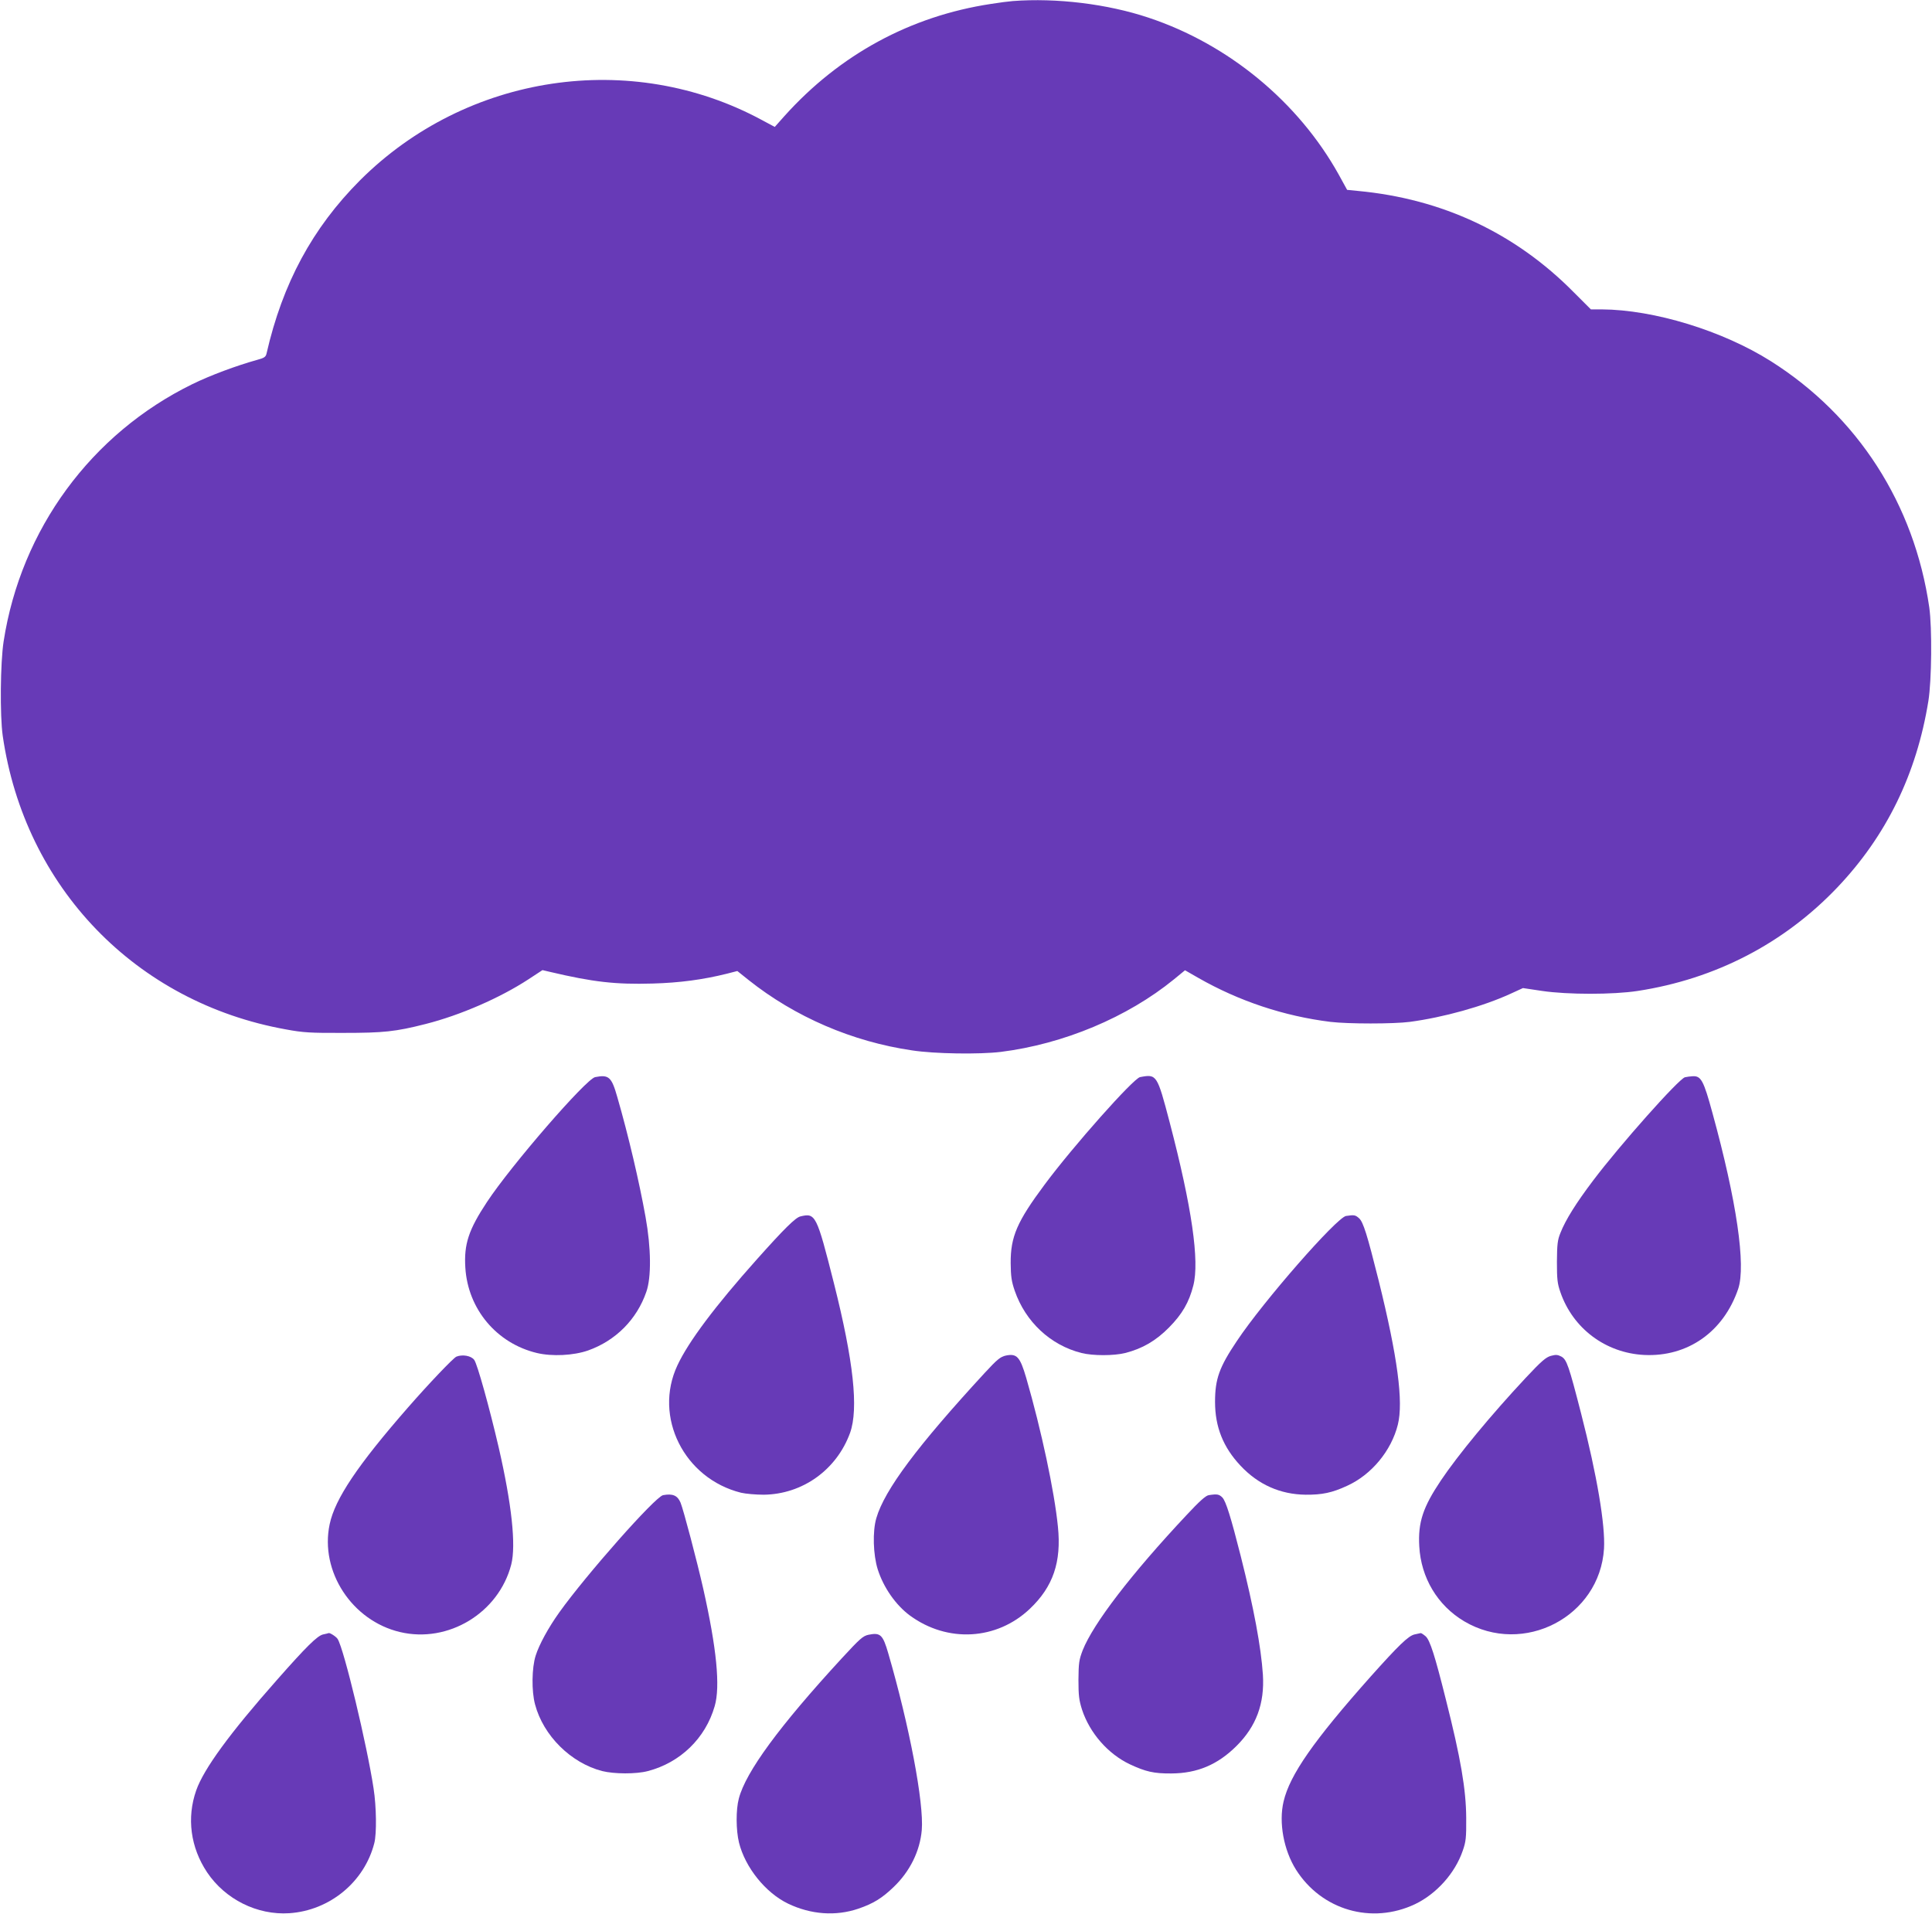
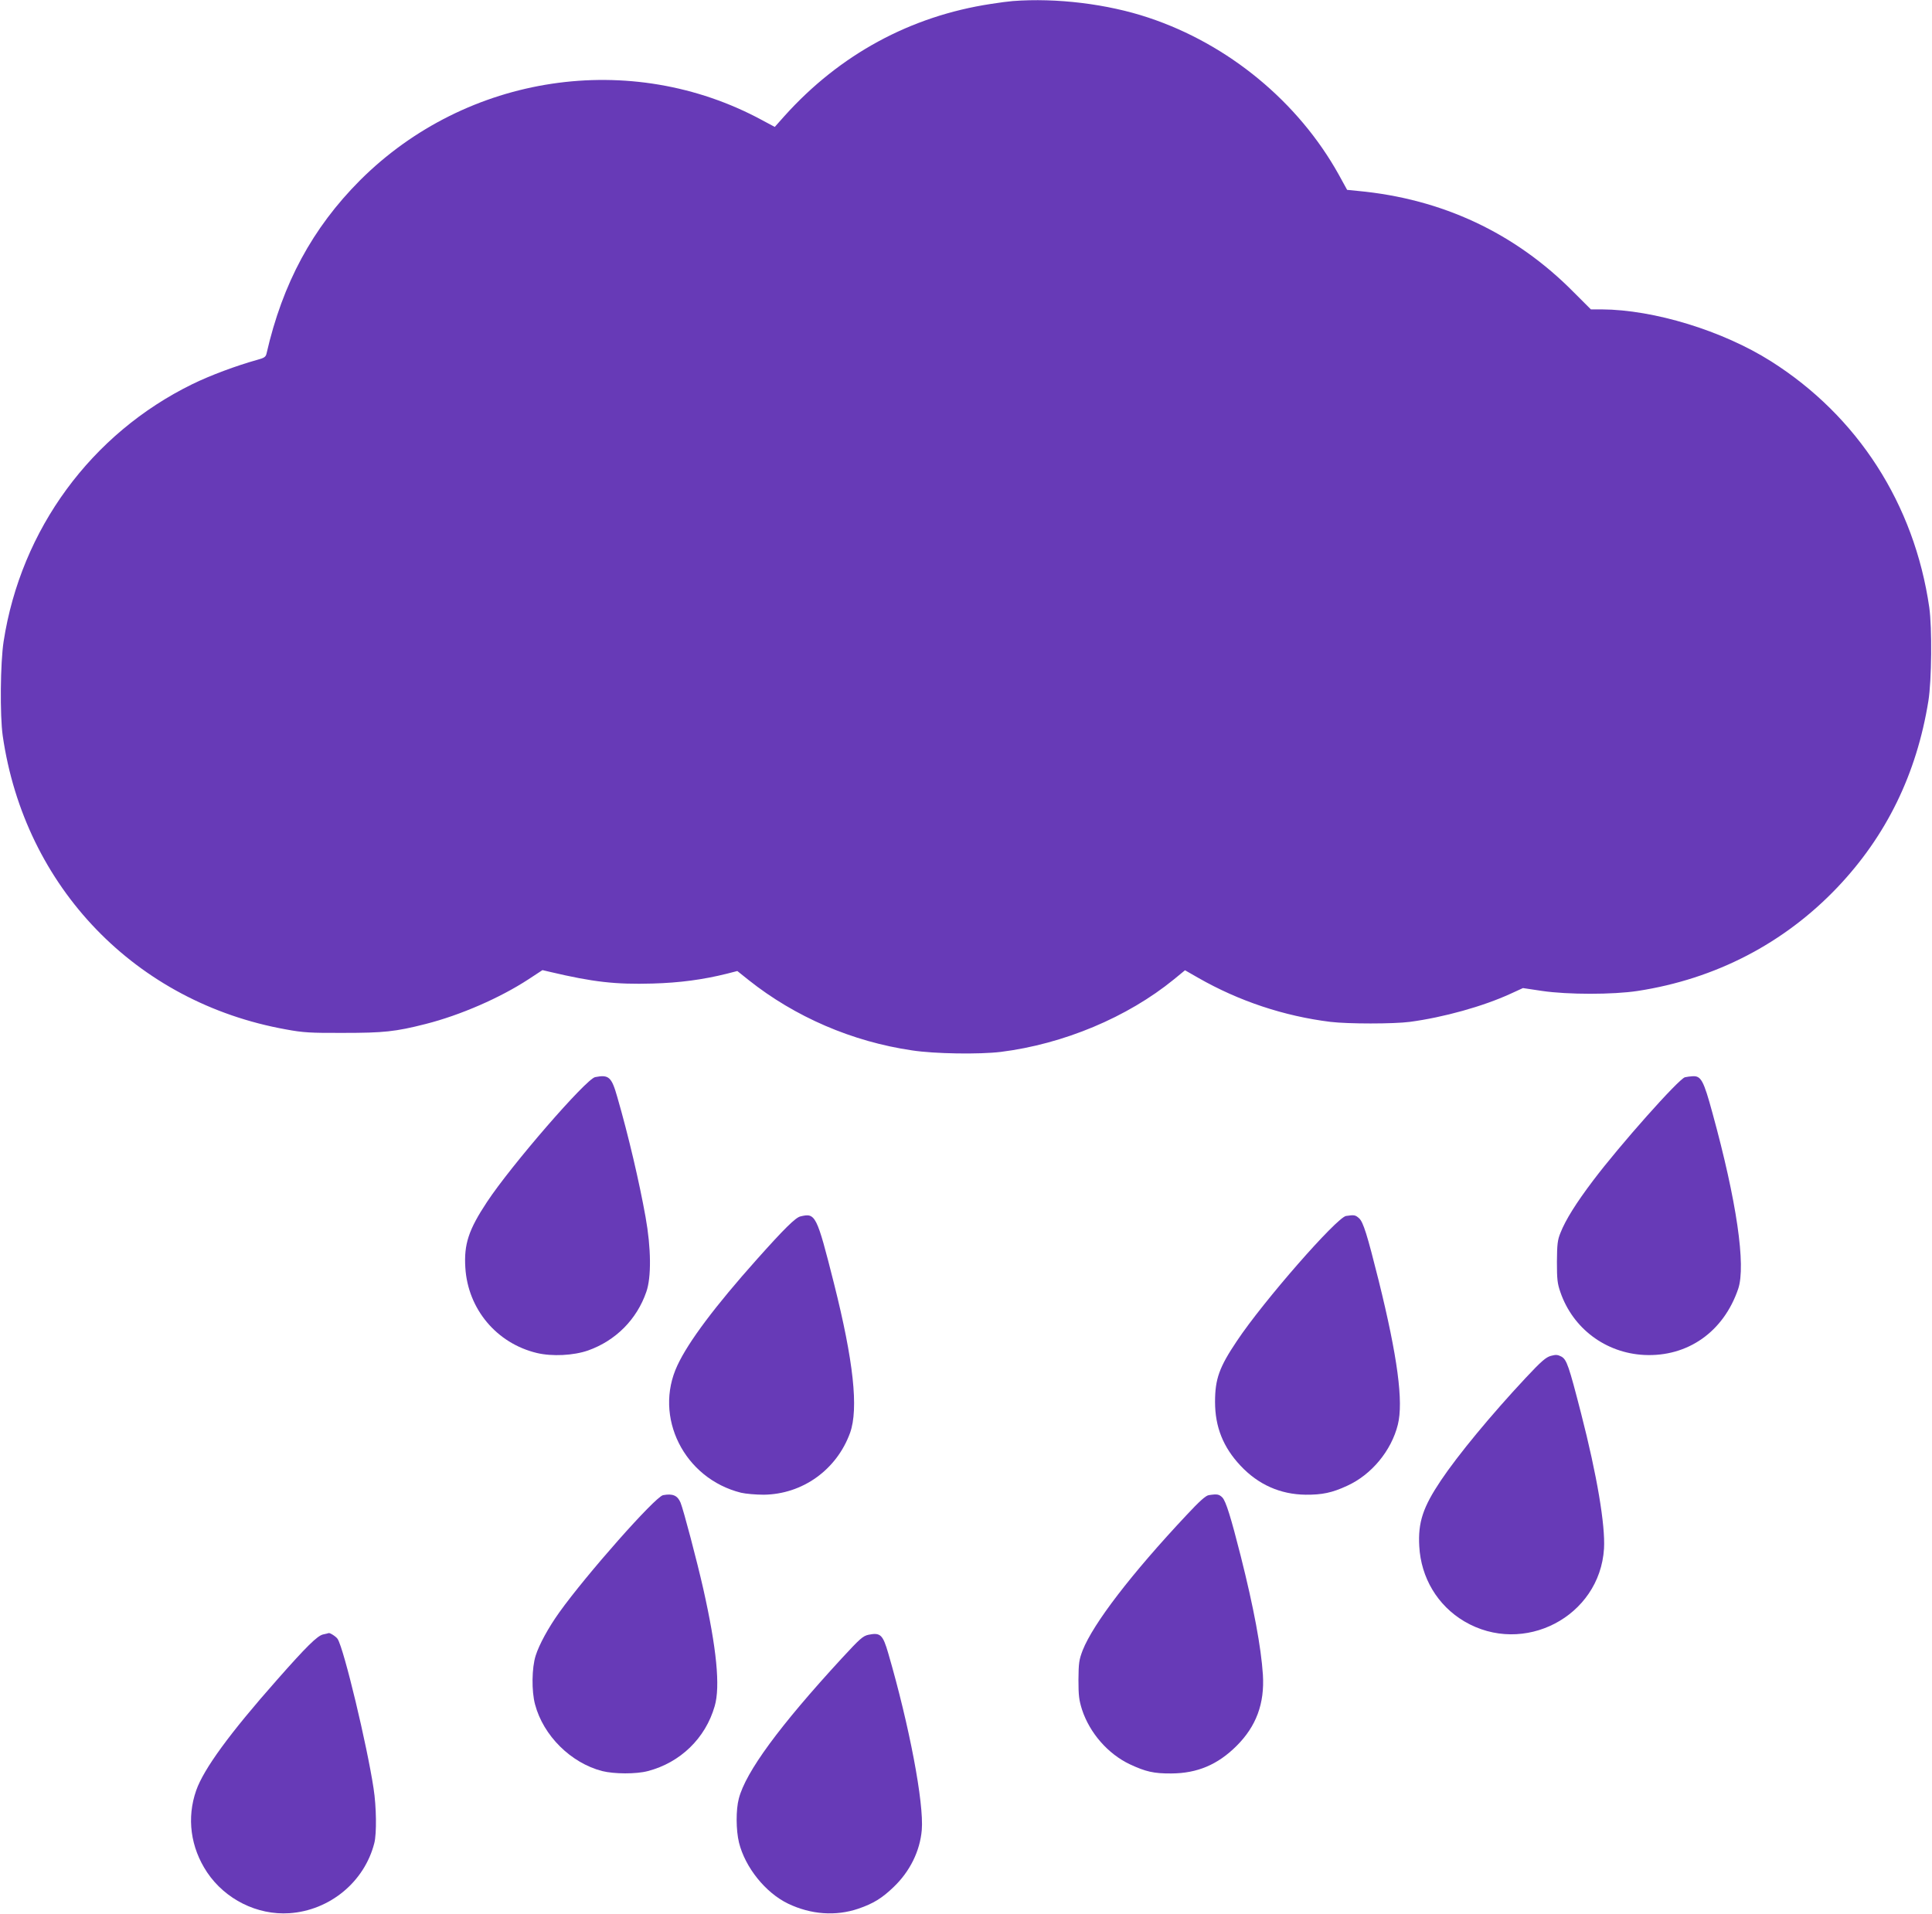
<svg xmlns="http://www.w3.org/2000/svg" version="1.0" width="1280pt" height="1268pt" viewBox="0 0 1280 1268" preserveAspectRatio="xMidYMid meet">
  <g transform="translate(0,1268) scale(0.1,-0.1)" fill="#673ab7" stroke="none">
    <path d="M6710 12673 c-25 -2 -90 -10 -145 -19 -533 -81 -1001 -335 -1367 -742 l-65 -73 -84 45 c-869 470 -1958 306 -2664 -399 -315 -316 -513 -683 -619 -1147 -5 -23 -15 -30 -64 -43 -136 -38 -306 -101 -427 -160 -670 -328 -1136 -962 -1251 -1705 -22 -142 -25 -491 -6 -625 145 -1004 882 -1768 1877 -1946 113 -21 162 -24 380 -23 266 0 345 8 545 59 229 58 493 173 681 296 l93 61 51 -12 c284 -67 433 -84 678 -77 181 5 335 26 492 65 l70 18 75 -60 c307 -244 686 -408 1083 -466 150 -23 445 -27 587 -10 416 52 839 229 1148 481 l73 60 89 -51 c268 -153 567 -253 875 -291 117 -14 417 -14 525 0 225 30 486 103 667 186 l83 38 127 -19 c170 -25 470 -25 633 0 515 79 970 315 1323 686 325 342 525 752 603 1235 22 136 25 485 6 620 -99 685 -474 1268 -1050 1632 -320 202 -774 341 -1120 343 l-72 0 -113 113 c-388 393 -872 620 -1432 672 l-70 7 -56 102 c-268 481 -730 863 -1260 1039 -272 91 -610 132 -899 110z" />
    <path d="M3943 5543 c-60 -12 -557 -585 -717 -828 -121 -183 -153 -279 -143 -435 17 -274 207 -501 474 -565 101 -24 243 -17 340 17 182 65 322 205 385 388 34 96 32 291 -5 496 -41 230 -114 542 -187 794 -38 134 -56 151 -147 133z" />
-     <path d="M7553 5543 c-44 -9 -441 -455 -632 -712 -183 -246 -226 -345 -225 -521 1 -87 5 -119 27 -183 71 -205 236 -360 442 -412 76 -19 214 -19 290 0 114 29 203 81 290 169 87 88 133 167 161 278 42 162 -10 521 -156 1079 -84 320 -86 323 -197 302z" />
    <path d="M11163 5542 c-43 -13 -429 -447 -608 -684 -112 -148 -183 -261 -217 -348 -19 -47 -22 -75 -23 -190 0 -116 3 -145 23 -202 83 -241 300 -403 555 -416 288 -14 526 153 623 438 52 154 -10 582 -171 1167 -58 213 -75 244 -129 242 -17 -1 -41 -4 -53 -7z" />
    <path d="M5303 4620 c-32 -7 -108 -82 -289 -285 -275 -308 -453 -545 -526 -702 -160 -341 44 -750 422 -844 30 -7 98 -13 150 -13 257 3 483 165 572 410 57 160 23 475 -107 991 -115 455 -122 467 -222 443z" />
    <path d="M8918 4623 c-62 -10 -548 -565 -723 -828 -117 -174 -145 -252 -145 -404 0 -166 54 -301 169 -423 117 -125 263 -190 431 -192 109 -1 176 13 275 59 161 73 293 232 336 405 38 151 -2 451 -127 955 -76 304 -102 388 -130 413 -25 22 -32 23 -86 15z" />
-     <path d="M6664 3698 c-36 -8 -56 -24 -141 -116 -446 -484 -663 -775 -717 -961 -26 -88 -21 -243 9 -339 38 -120 119 -237 214 -307 249 -182 575 -163 794 45 154 146 210 310 186 544 -23 233 -110 641 -210 986 -41 140 -62 163 -135 148z" />
    <path d="M10275 3696 c-33 -9 -64 -36 -167 -146 -229 -245 -448 -510 -562 -680 -118 -176 -152 -277 -143 -435 11 -209 121 -393 298 -498 393 -232 898 31 926 482 9 154 -46 484 -152 896 -81 315 -95 356 -130 376 -25 13 -37 14 -70 5z" />
-     <path d="M3024 3691 c-21 -9 -181 -177 -320 -336 -334 -382 -485 -607 -520 -775 -66 -312 148 -639 466 -714 320 -76 654 127 737 447 33 128 3 402 -83 776 -61 263 -142 554 -162 580 -20 28 -78 38 -118 22z" />
    <path d="M4393 2773 c-52 -10 -509 -527 -687 -776 -73 -102 -134 -214 -157 -287 -26 -81 -28 -236 -4 -324 55 -207 237 -387 444 -441 80 -20 226 -21 304 0 214 56 381 217 442 430 38 130 13 383 -76 779 -42 185 -130 519 -150 569 -20 48 -52 62 -116 50z" />
    <path d="M8008 2773 c-20 -3 -62 -41 -146 -131 -367 -391 -619 -720 -689 -897 -24 -63 -27 -83 -28 -195 0 -106 4 -136 24 -199 51 -154 171 -292 316 -361 105 -49 159 -62 276 -61 171 1 306 58 430 181 132 131 188 282 176 474 -12 181 -60 441 -147 786 -65 257 -98 362 -121 387 -22 22 -34 25 -91 16z" />
    <path d="M2140 1850 c-38 -9 -111 -81 -304 -300 -315 -356 -486 -591 -536 -733 -64 -182 -38 -378 72 -543 120 -179 332 -285 545 -271 268 18 498 208 563 465 16 62 14 241 -5 362 -43 285 -196 924 -238 990 -9 15 -52 43 -60 39 -1 -1 -18 -5 -37 -9z" />
    <path d="M5754 1848 c-37 -8 -57 -26 -177 -156 -415 -451 -636 -753 -682 -929 -20 -75 -19 -210 1 -292 41 -165 176 -333 326 -405 151 -72 315 -84 465 -33 99 34 156 69 233 143 109 104 175 239 187 378 15 179 -82 690 -222 1171 -36 124 -52 139 -131 123z" />
-     <path d="M9371 1850 c-41 -10 -105 -72 -291 -280 -375 -422 -535 -650 -576 -827 -33 -139 1 -322 82 -451 170 -269 502 -365 789 -229 142 68 265 205 316 354 21 60 24 85 23 218 -1 187 -36 394 -135 785 -72 288 -105 393 -134 418 -14 12 -29 22 -33 21 -4 -1 -22 -5 -41 -9z" />
  </g>
</svg>